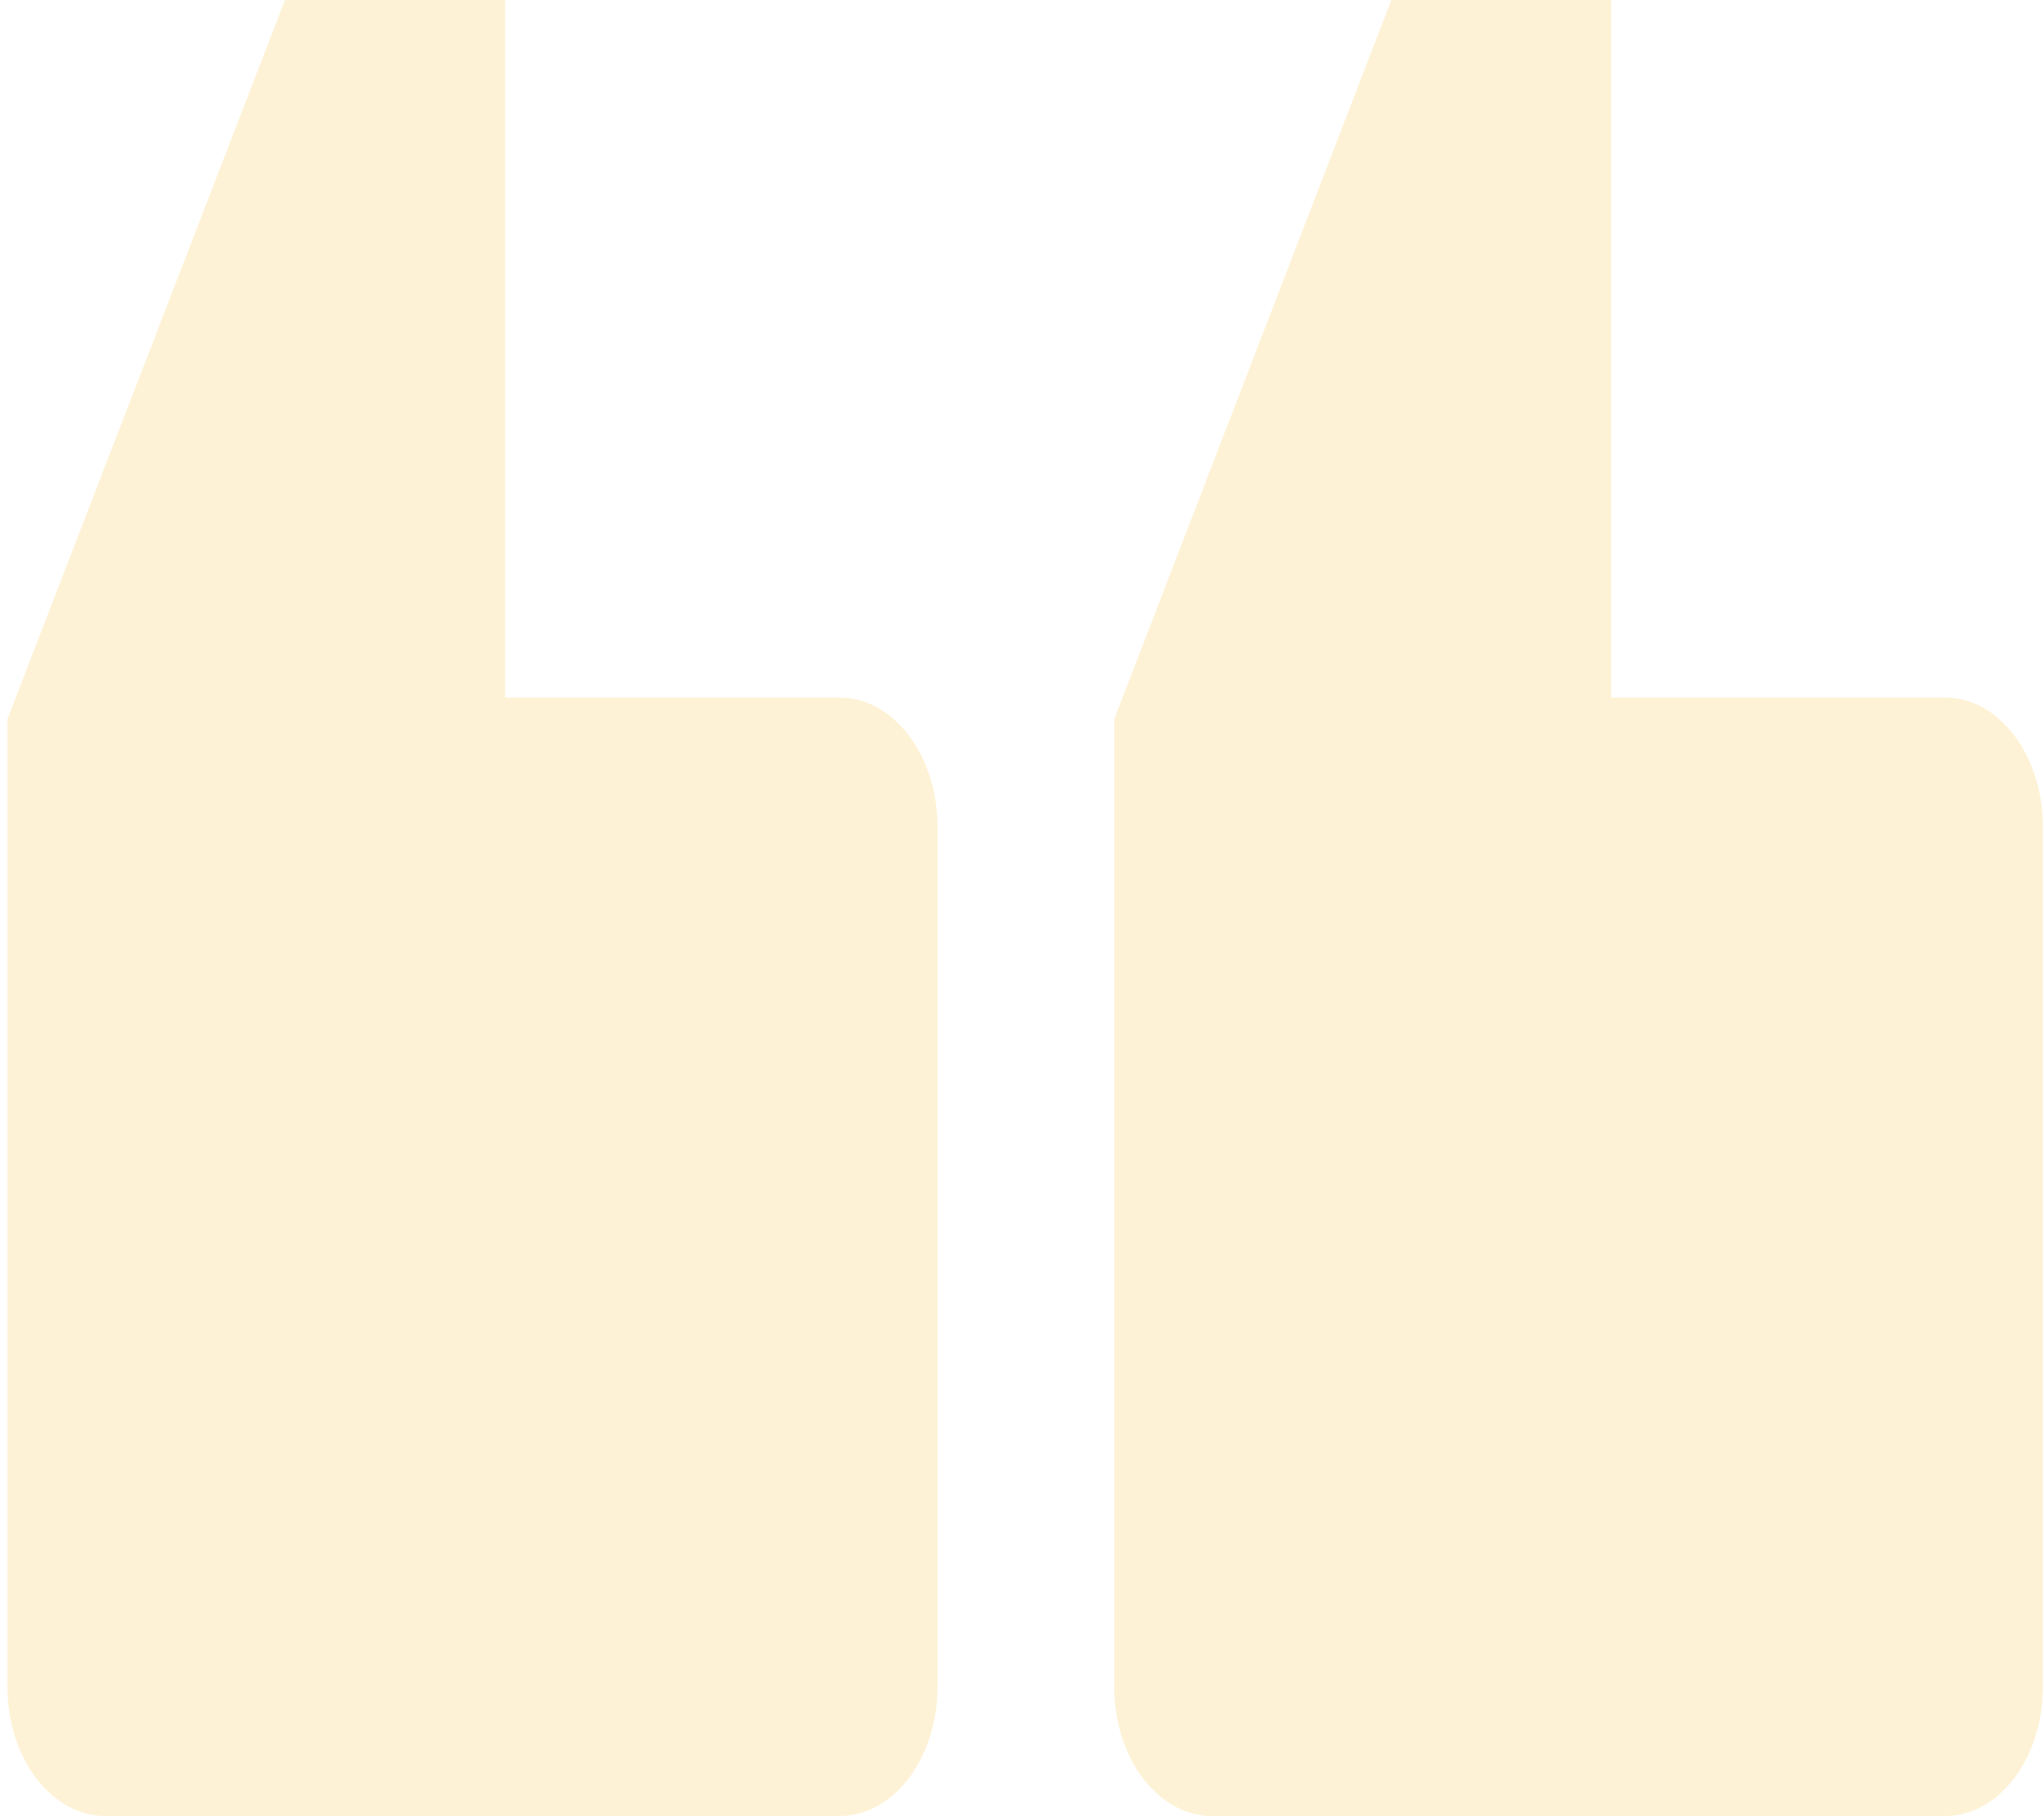
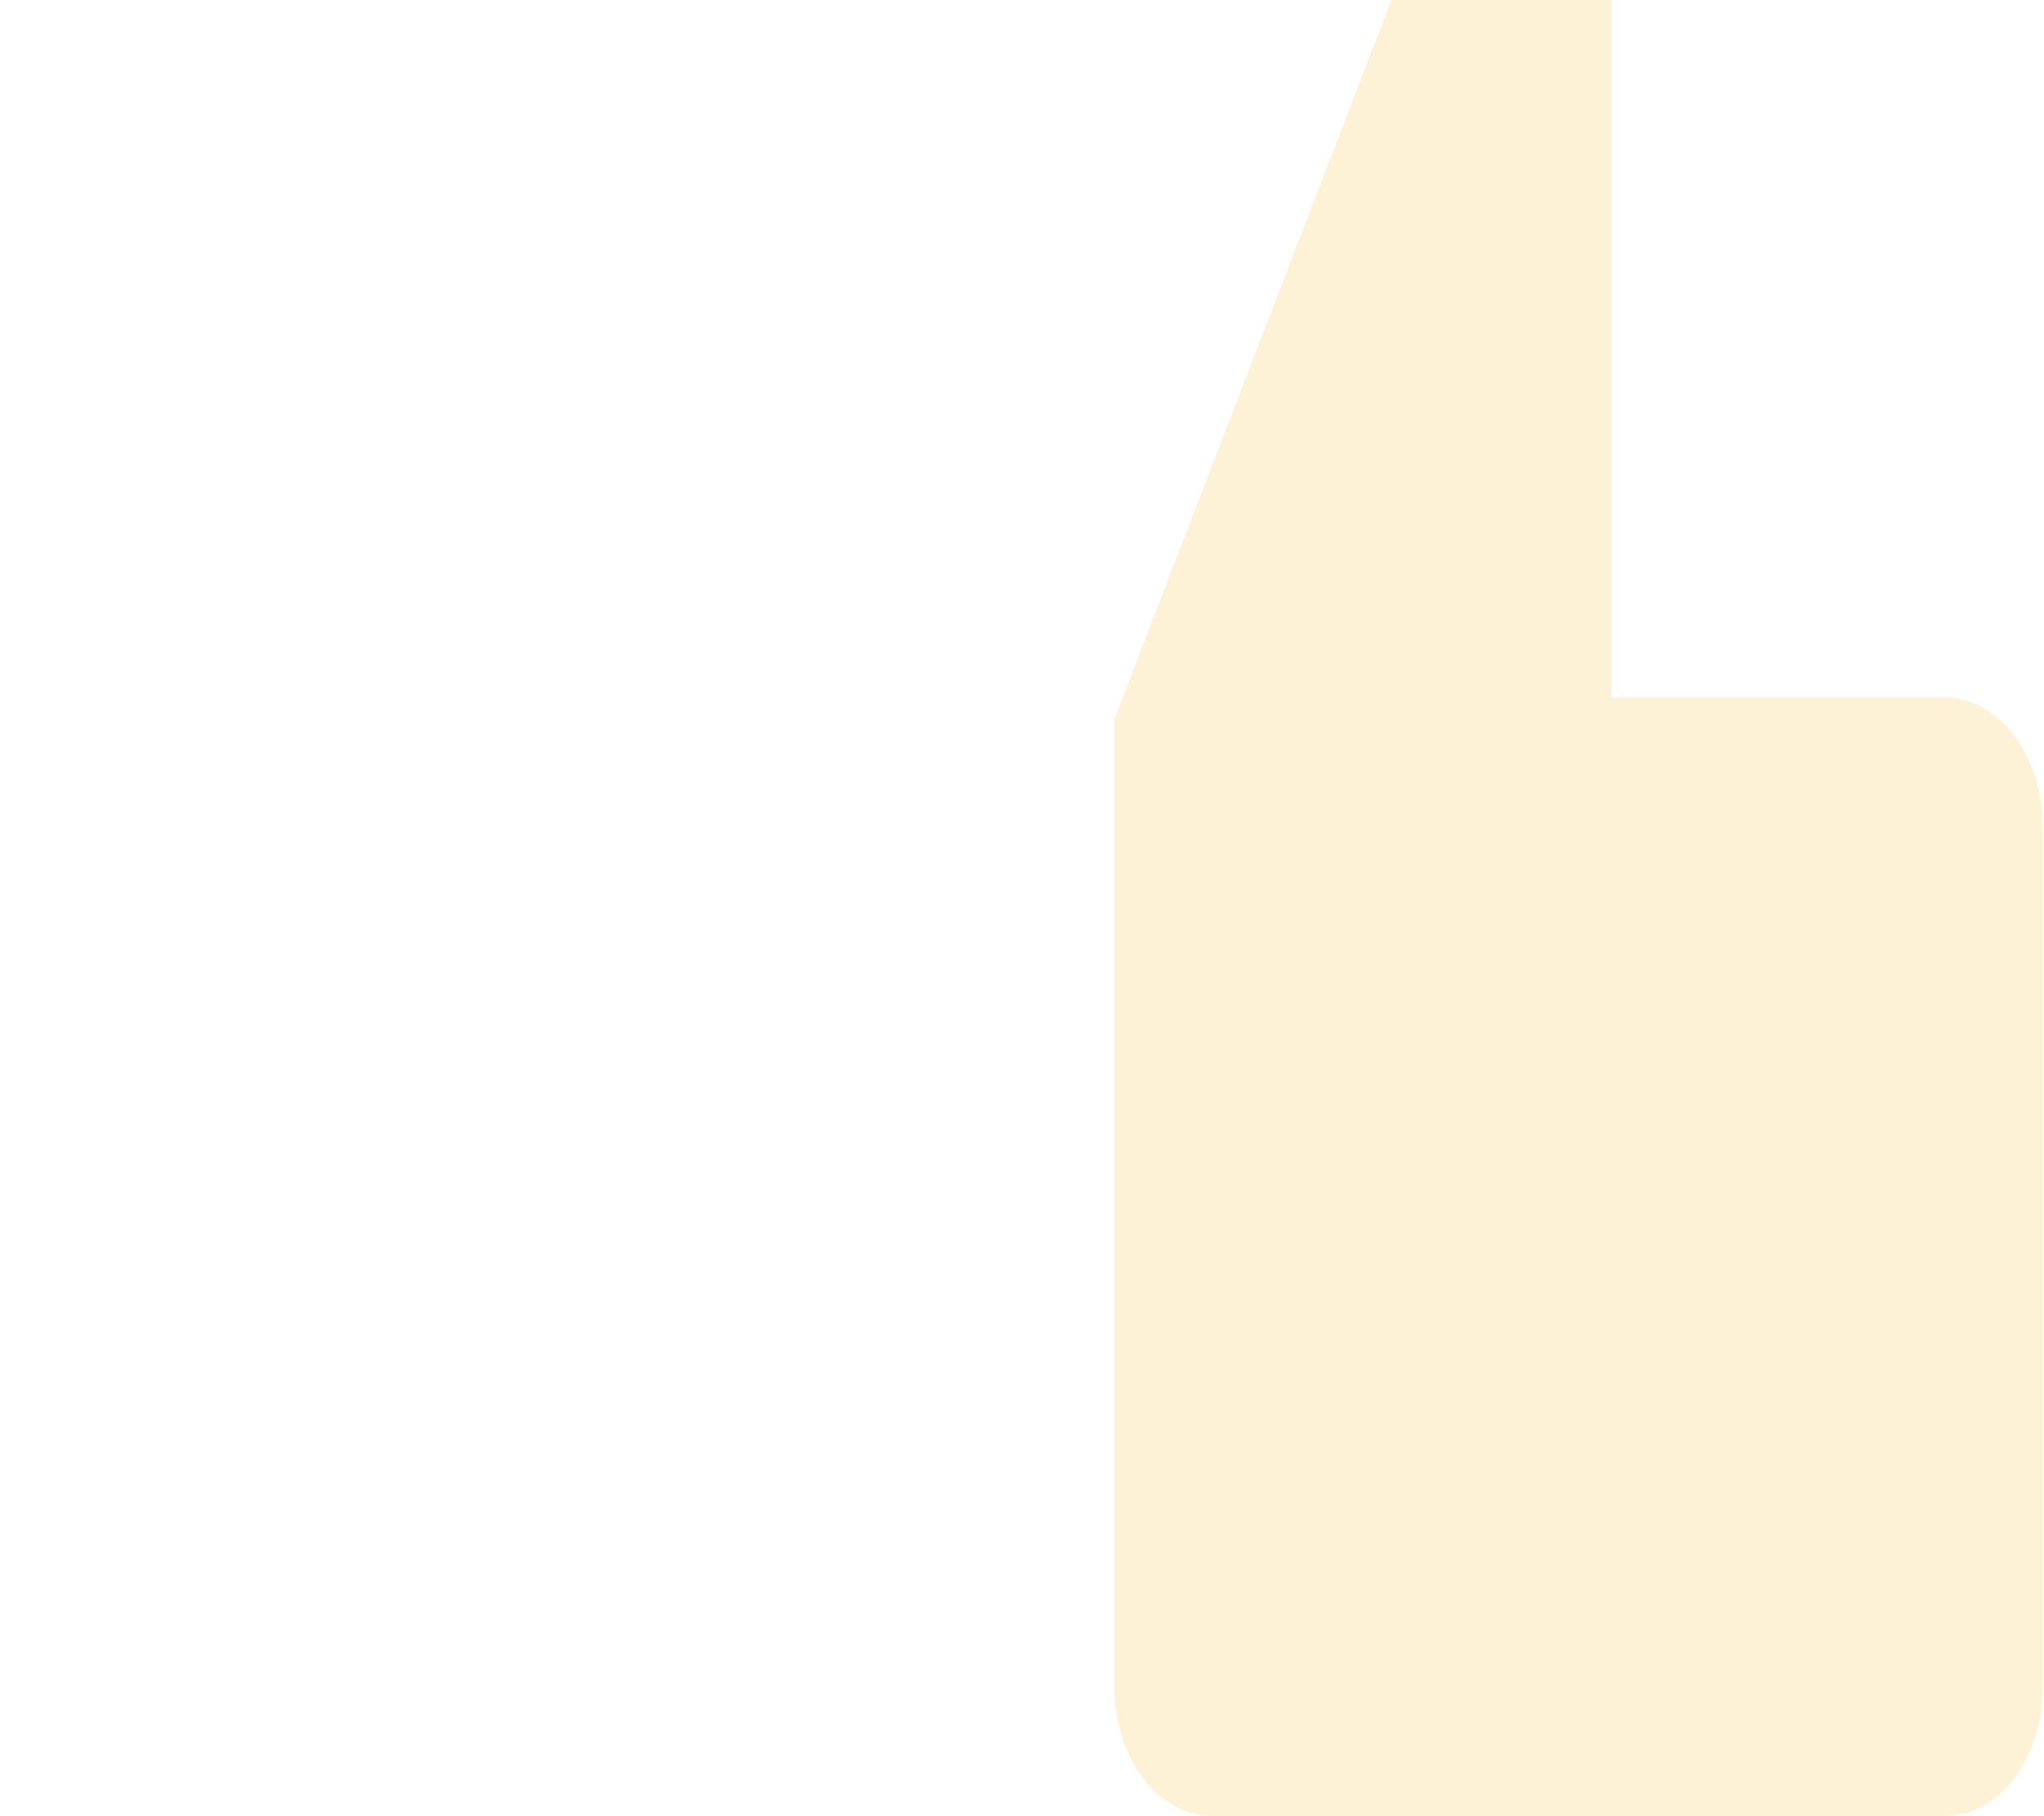
<svg xmlns="http://www.w3.org/2000/svg" width="233" height="207" viewBox="0 0 233 207" fill="none">
  <path fill-rule="evenodd" clip-rule="evenodd" d="M232.871 192.283V94.231C232.871 86.102 227.881 79.514 221.724 79.514H183.661V0H158.604L127.017 81.967V192.283C127.017 200.412 132.009 207 138.164 207H221.724C227.881 207 232.871 200.412 232.871 192.283Z" fill="#FDBE33" fill-opacity="0.2" />
-   <path fill-rule="evenodd" clip-rule="evenodd" d="M106.868 192.279V94.231C106.868 86.103 101.87 79.515 95.703 79.515H57.581V0.005H32.485L0.848 81.968V192.279C0.848 200.407 5.848 206.995 12.013 206.995H95.703C101.87 206.995 106.868 200.407 106.868 192.279Z" fill="#FDBE33" fill-opacity="0.2" />
</svg>